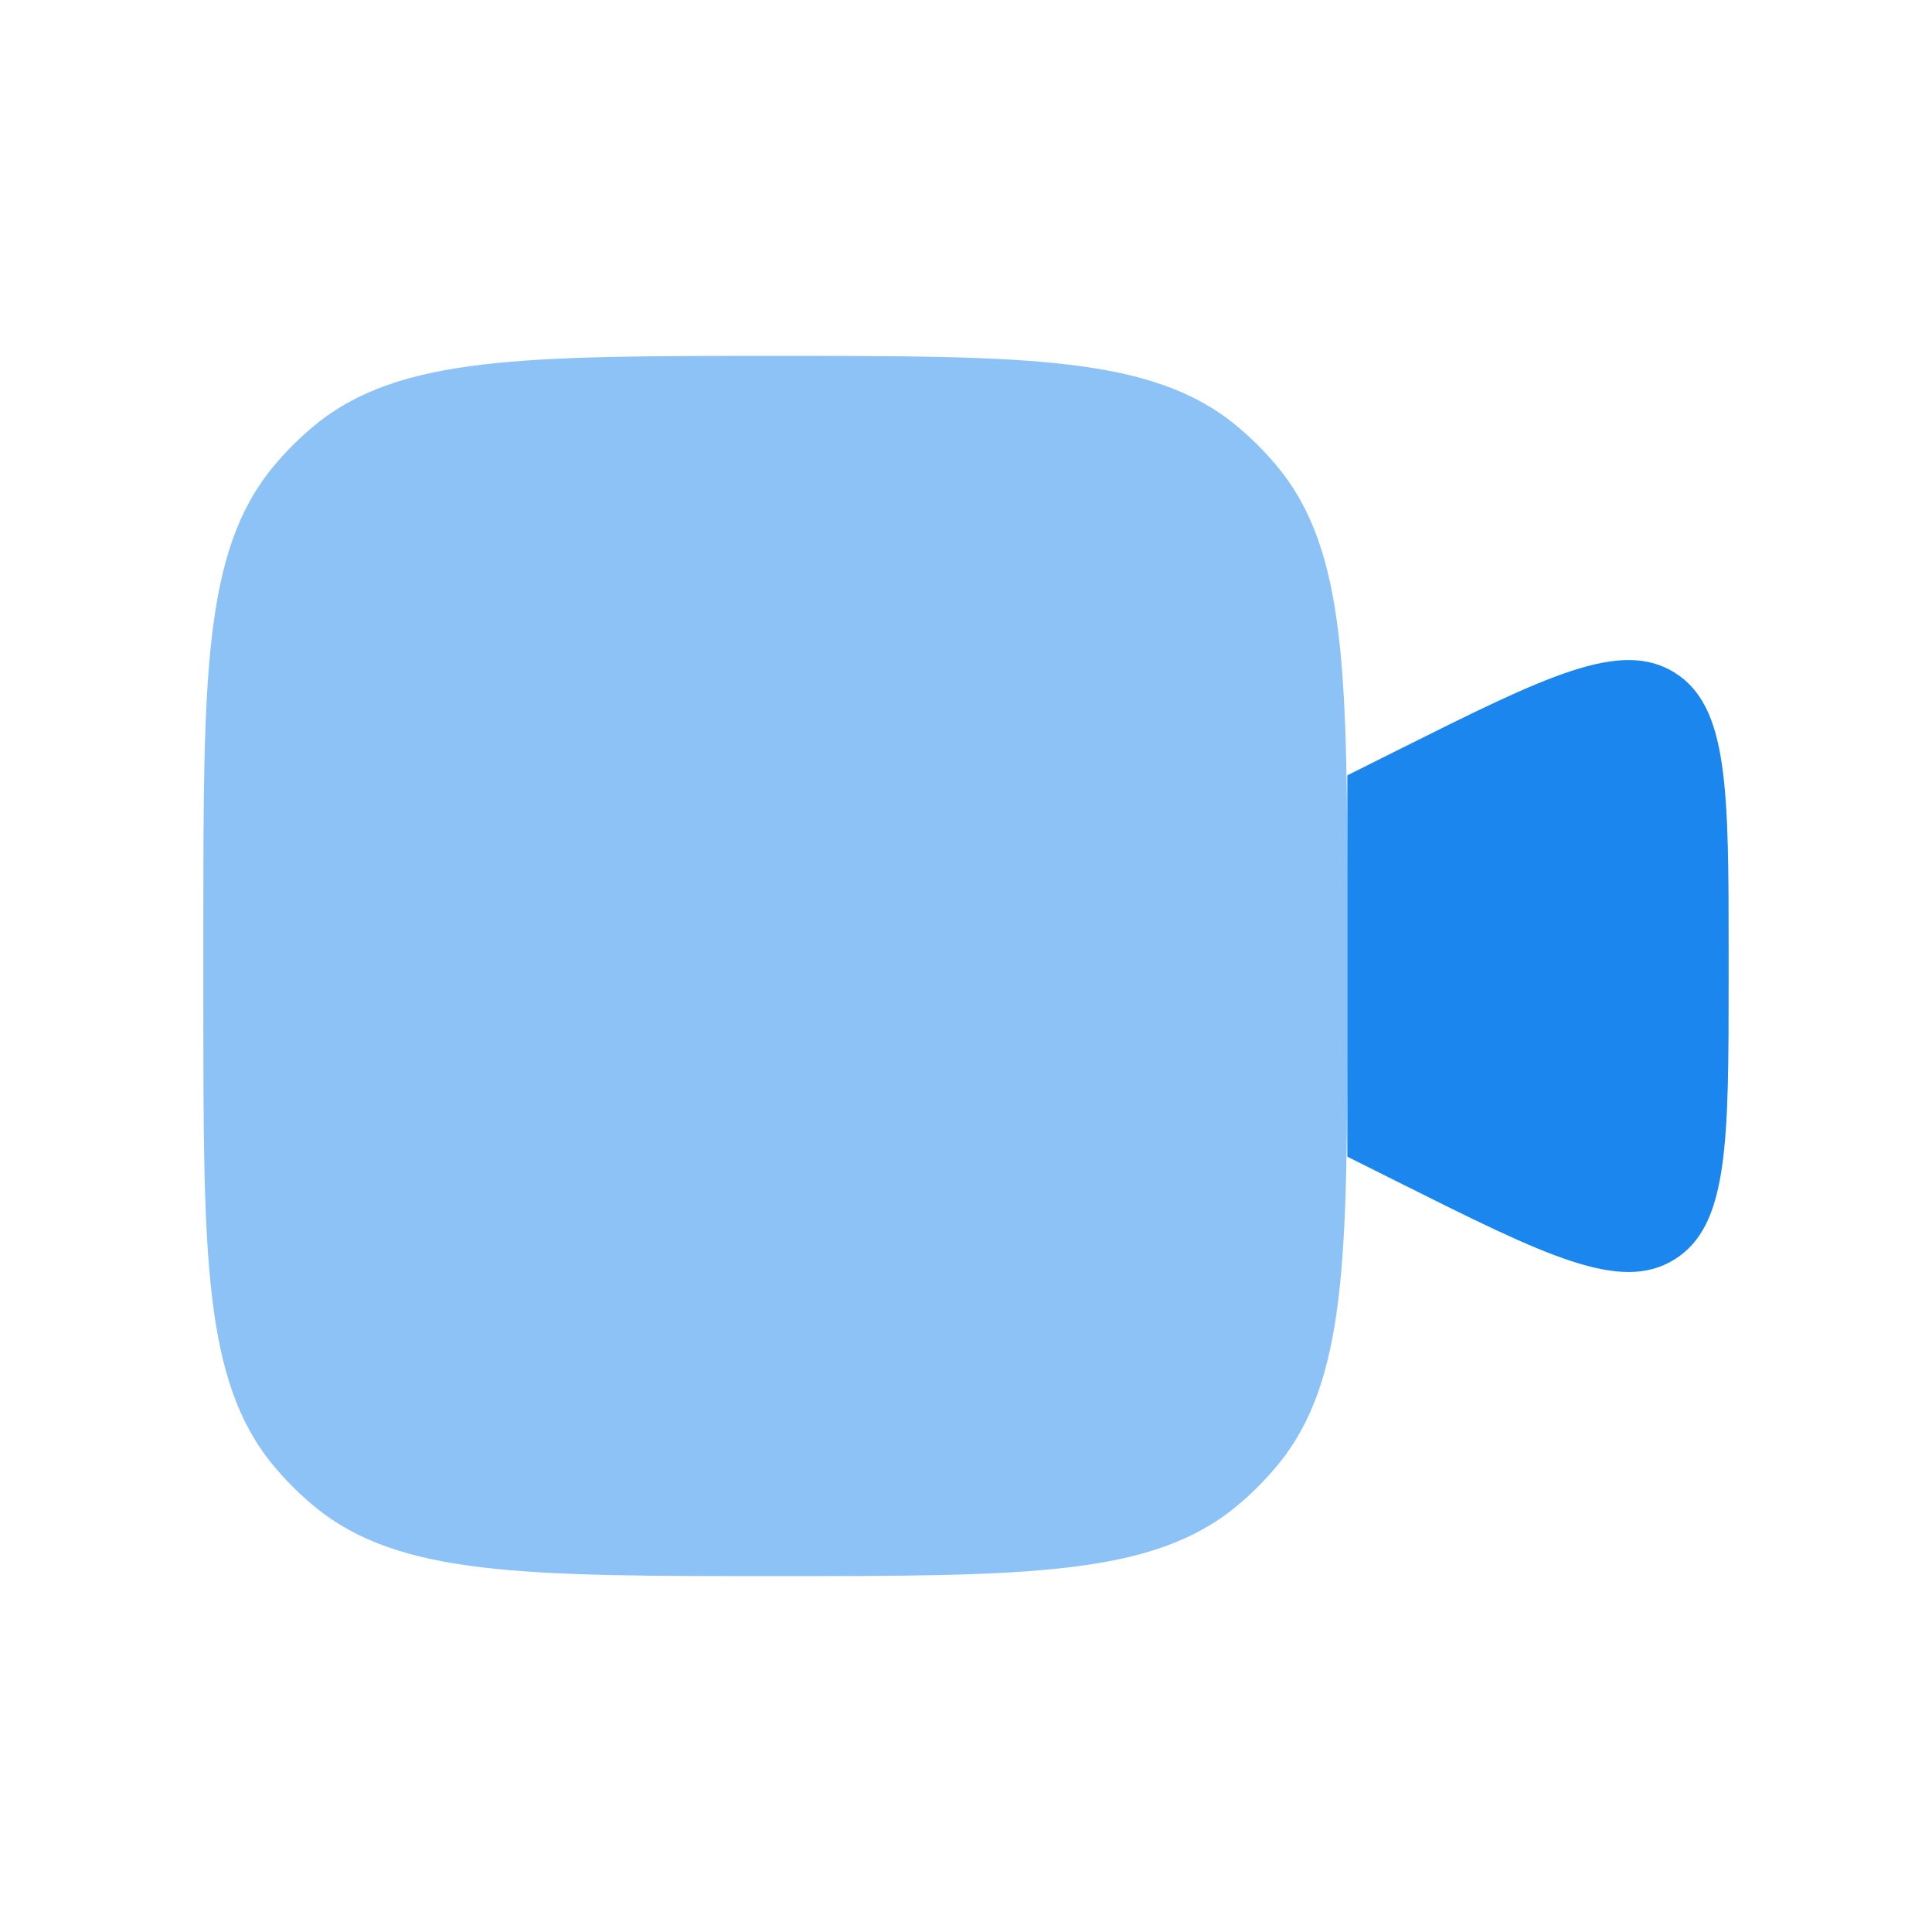
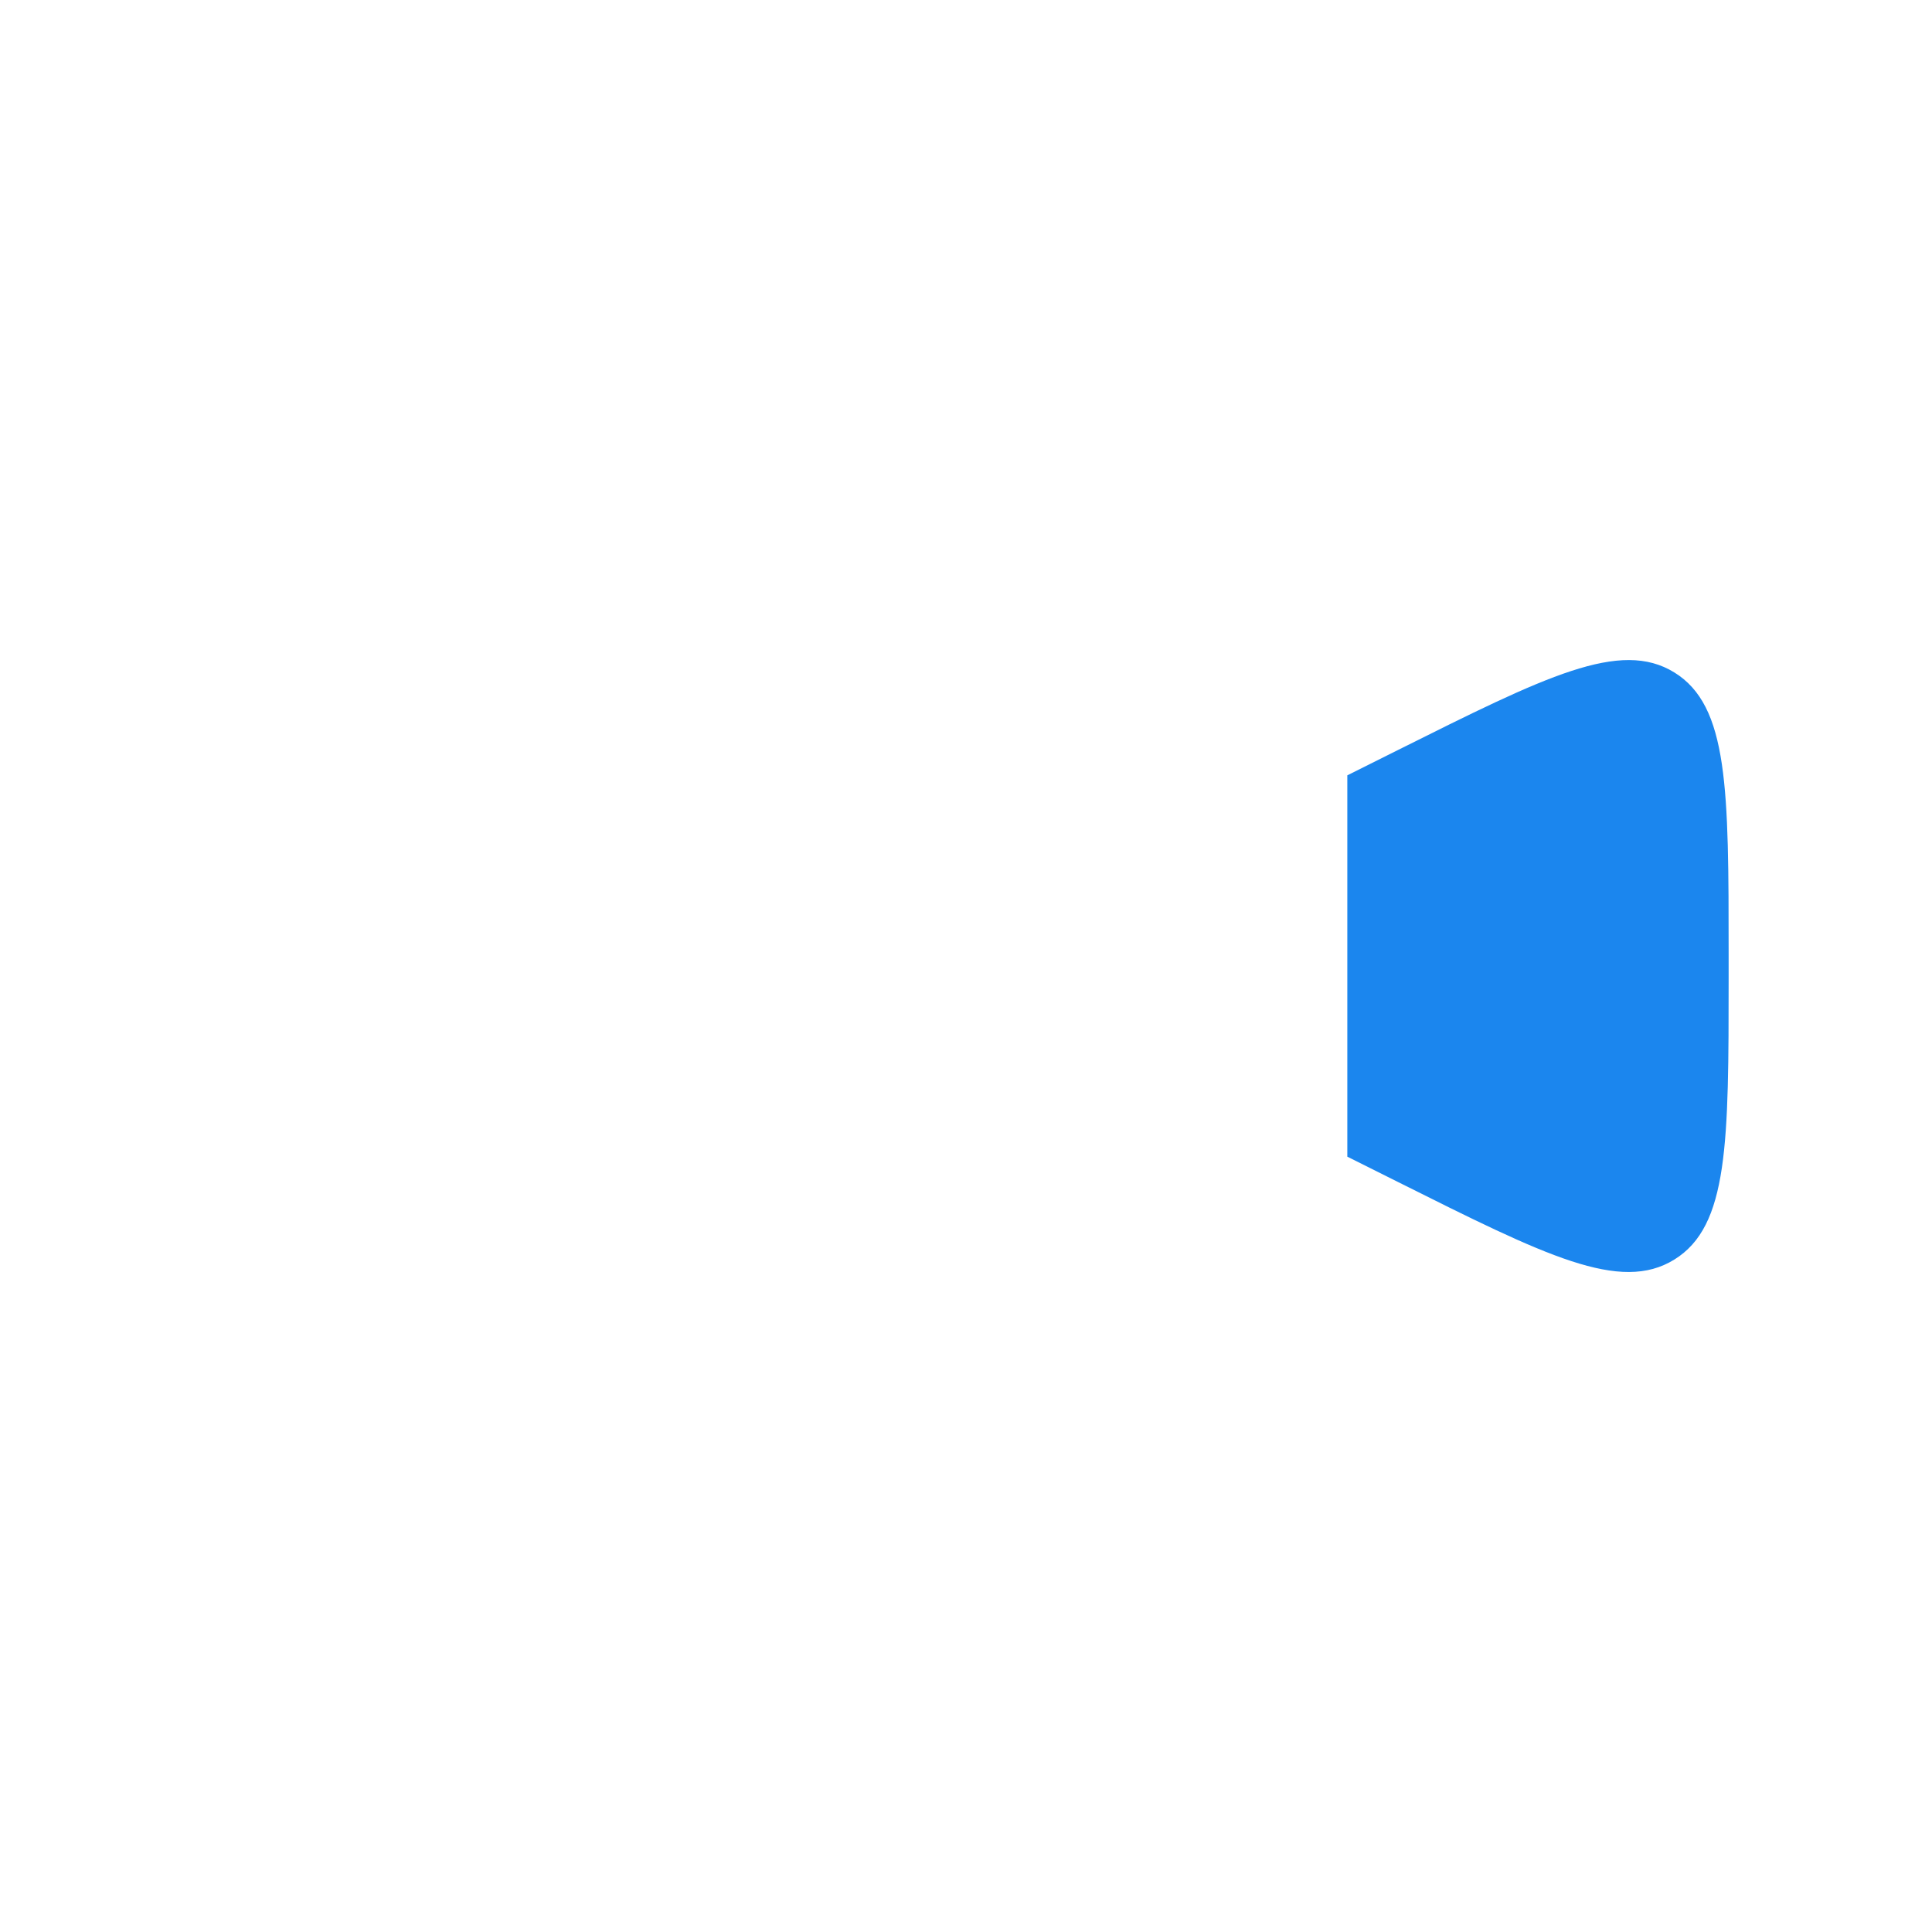
<svg xmlns="http://www.w3.org/2000/svg" width="19" height="19" viewBox="0 0 19 19" fill="none">
-   <path opacity="0.5" d="M2 9.125C2 6.659 2 5.427 2.681 4.597C2.806 4.445 2.945 4.306 3.097 4.181C3.927 3.5 5.159 3.5 7.625 3.5C10.091 3.5 11.323 3.5 12.153 4.181C12.305 4.306 12.444 4.445 12.569 4.597C13.25 5.427 13.25 6.659 13.25 9.125V9.875C13.25 12.341 13.25 13.573 12.569 14.403C12.444 14.555 12.305 14.694 12.153 14.819C11.323 15.5 10.091 15.5 7.625 15.5C5.159 15.5 3.927 15.5 3.097 14.819C2.945 14.694 2.806 14.555 2.681 14.403C2 13.573 2 12.341 2 9.875V9.125Z" fill="#1B86EE" />
  <path d="M13.25 7.625L13.744 7.378C15.203 6.649 15.933 6.284 16.466 6.613C17 6.943 17 7.759 17 9.391V9.61C17 11.241 17 12.057 16.466 12.387C15.933 12.717 15.203 12.352 13.744 11.622L13.25 11.375V7.625Z" fill="#1B86EE" />
</svg>